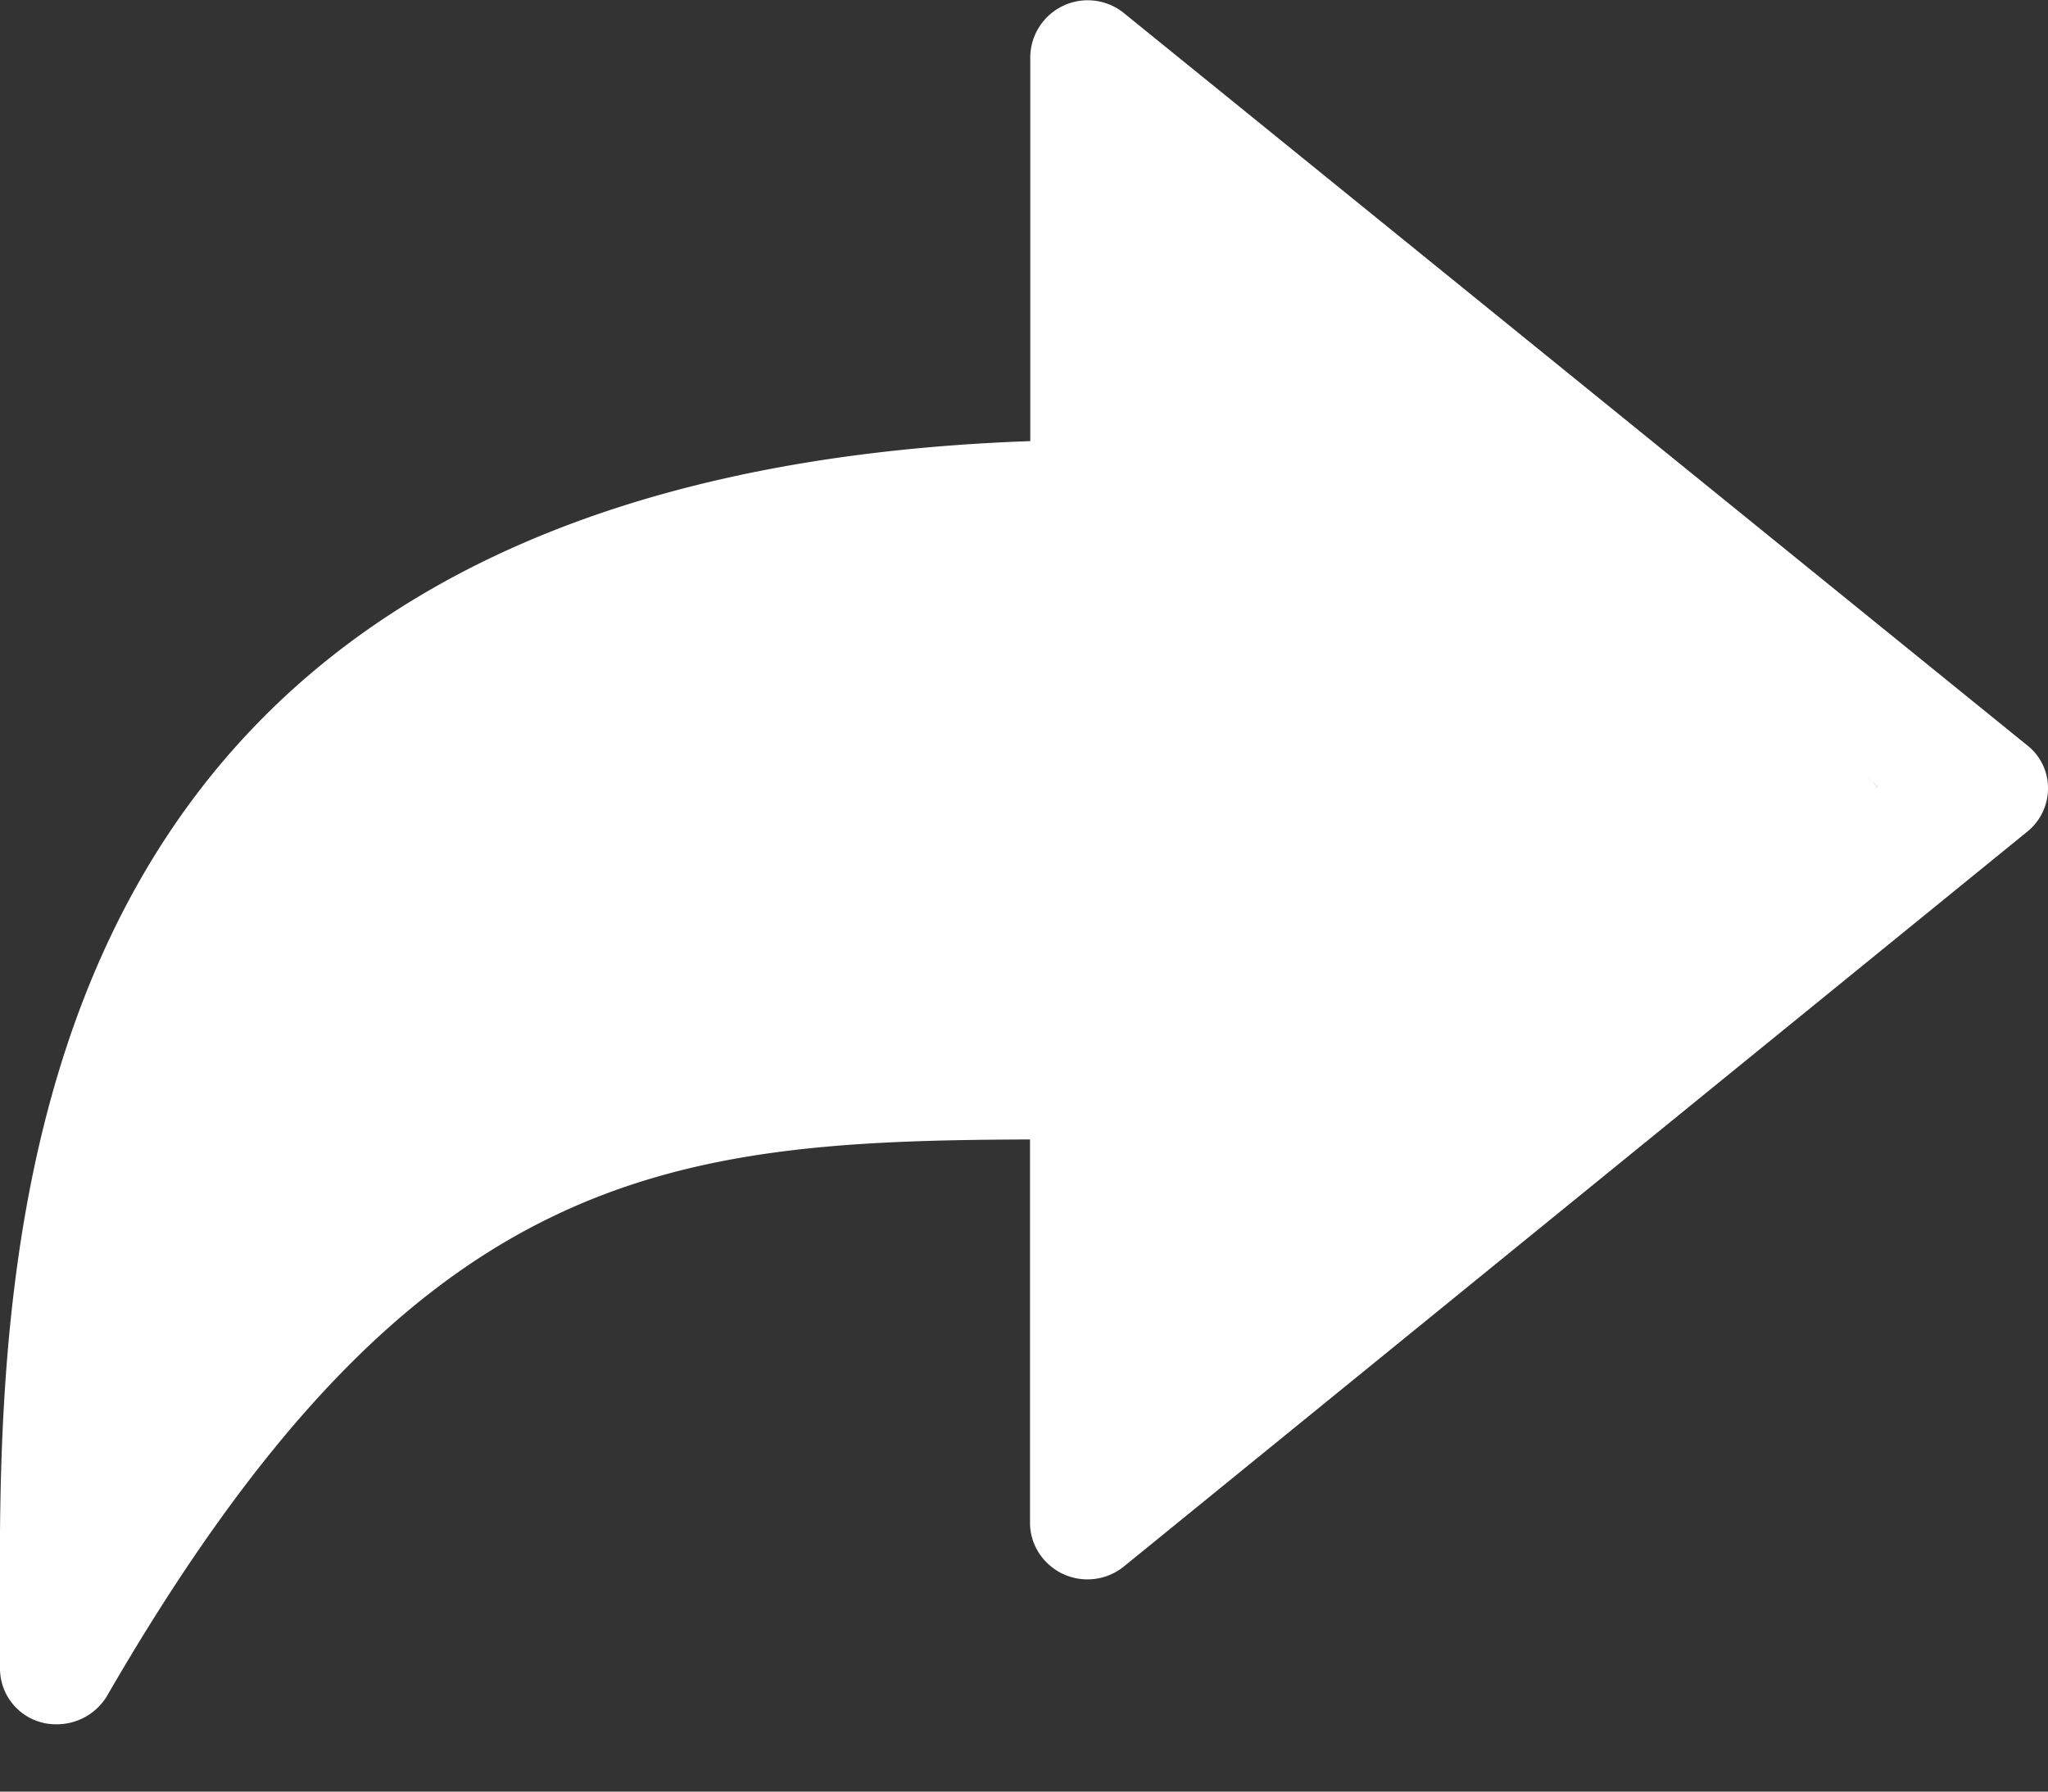
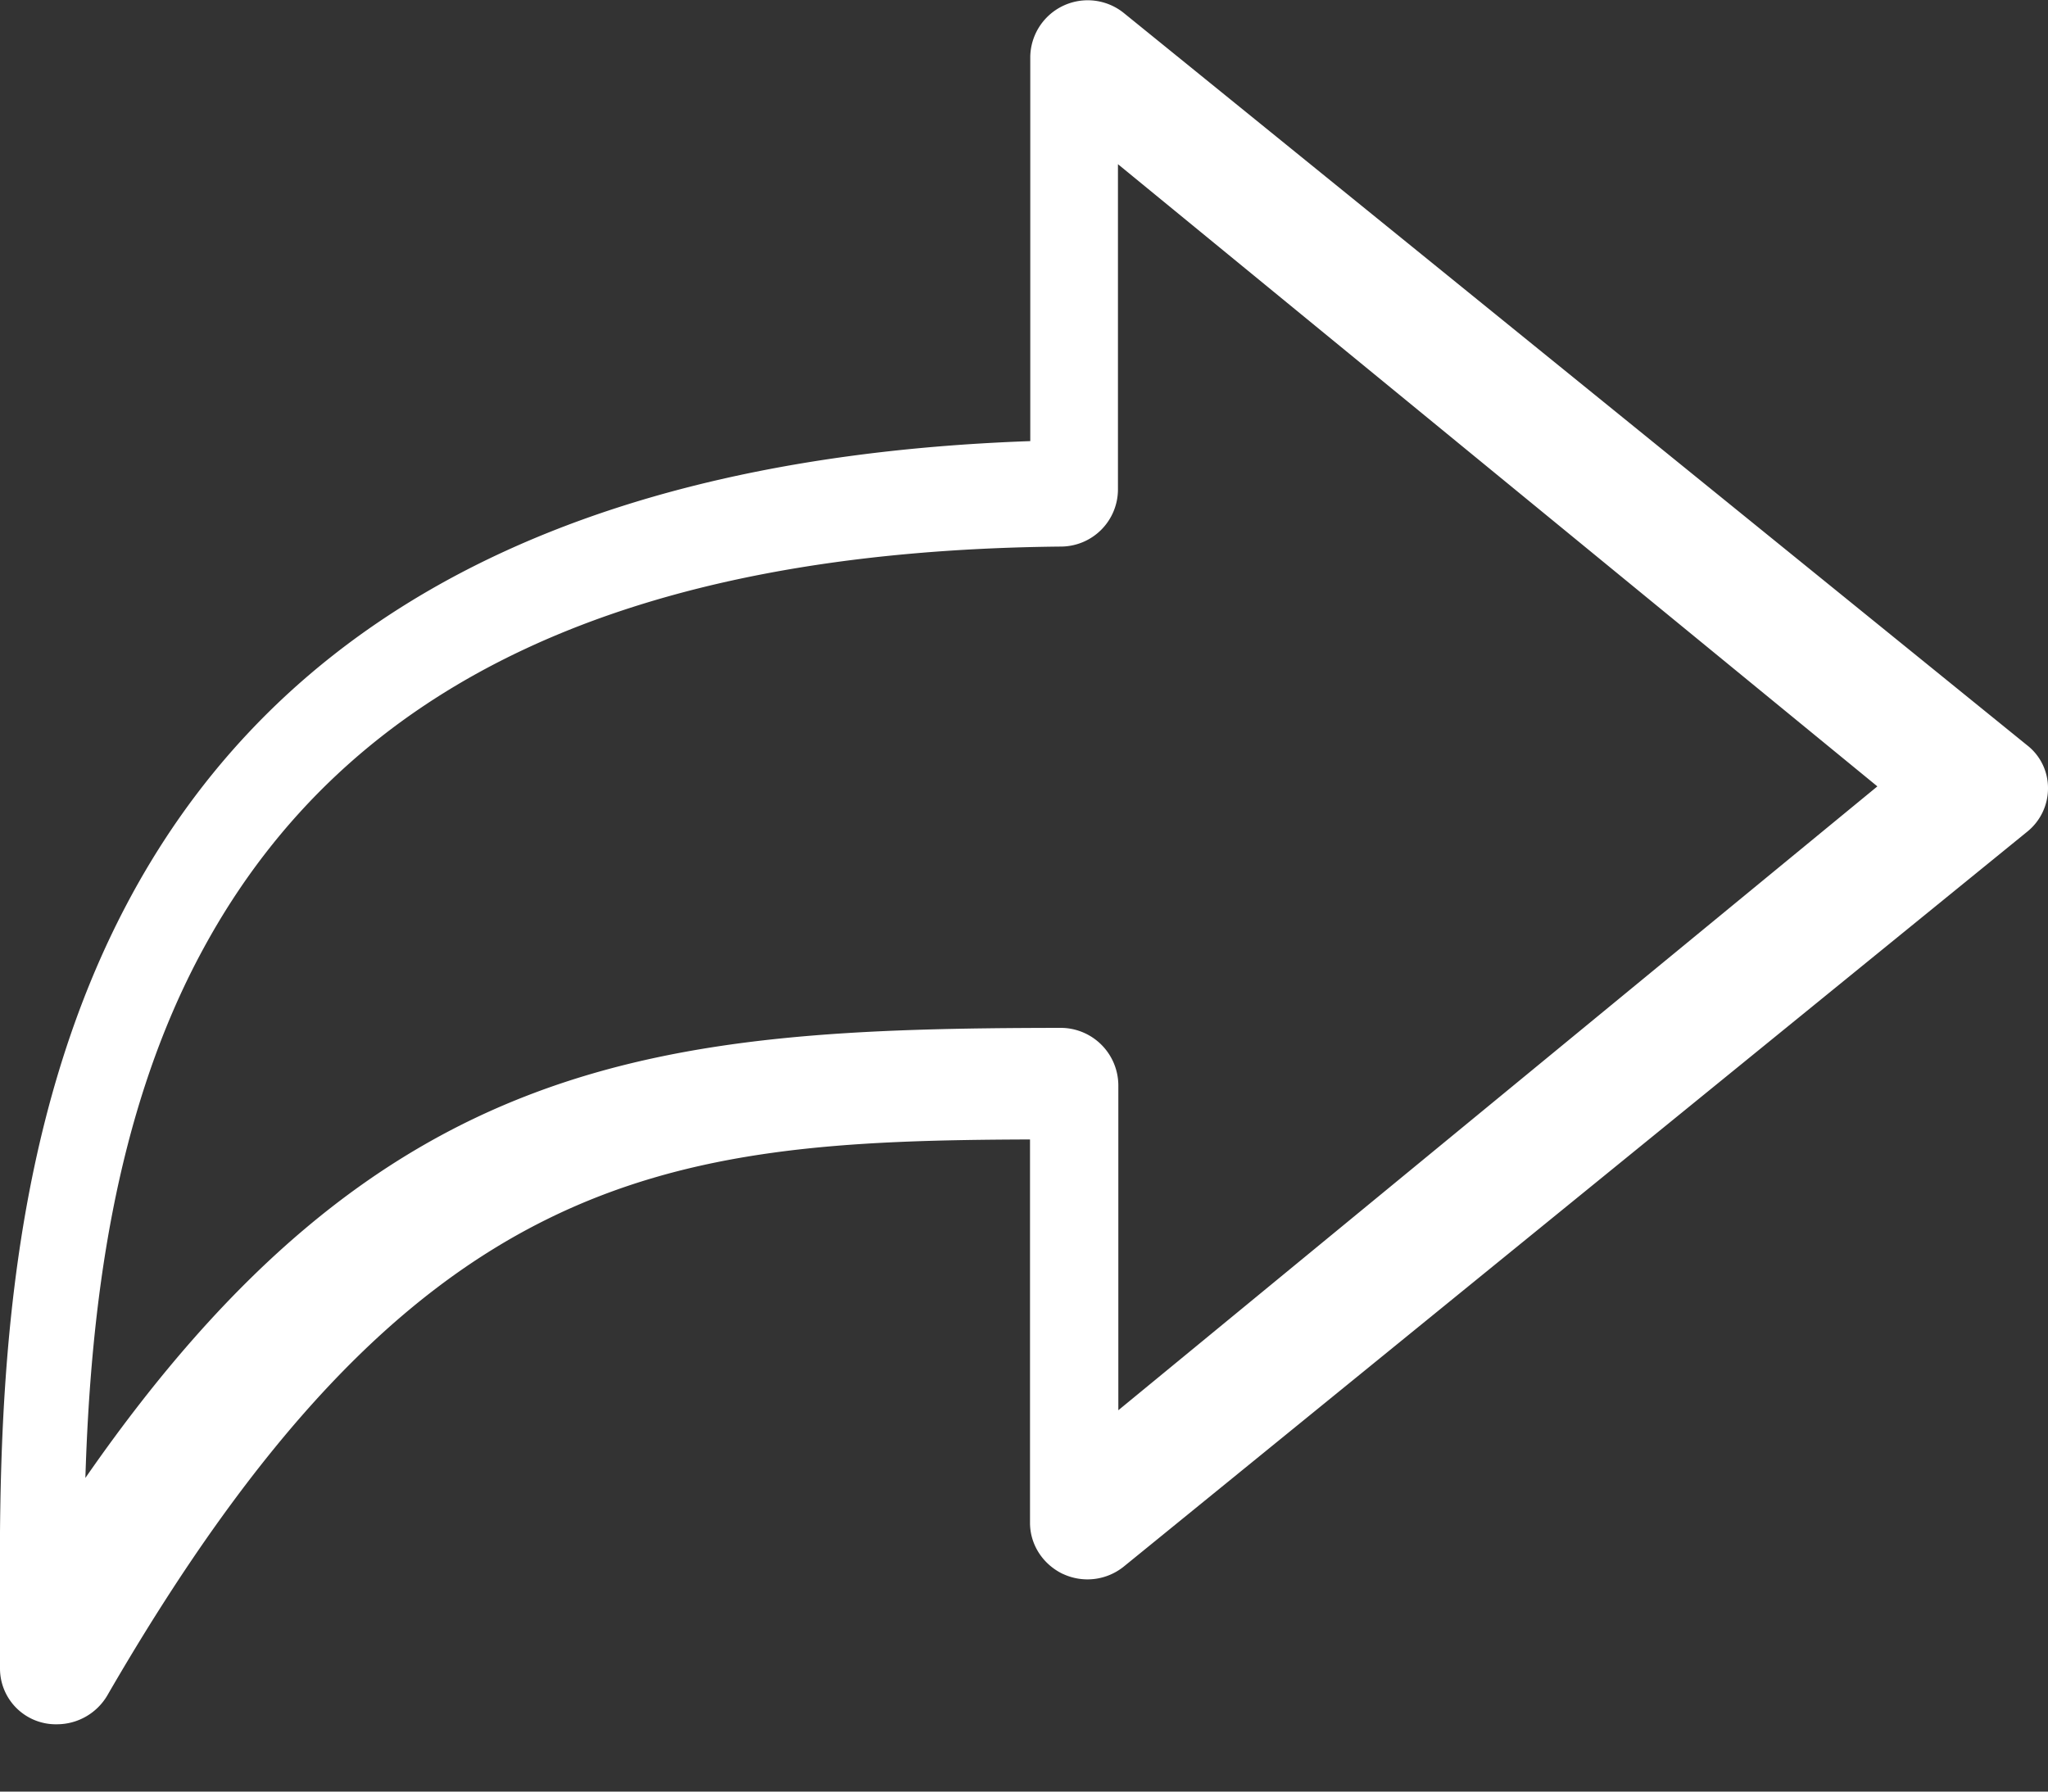
<svg xmlns="http://www.w3.org/2000/svg" width="16" height="14">
  <rect width="100%" height="100%" fill="#333333" stroke="none" />
  <g fill="#FFF" fill-rule="evenodd">
    <path d="M.667 11.549c.04-1.294.212-2.835.924-4.14 1.13-2.077 3.32-3.105 6.7-3.138a.447.447 0 0 0 .443-.444V1.283l5.933 4.862-5.93 4.875V8.48a.451.451 0 0 0-.45-.448c-3.144.004-5.313.19-7.62 3.517m7.637.75a.452.452 0 0 0 .475-.057l7.06-5.744A.435.435 0 0 0 16 6.161a.423.423 0 0 0-.164-.338L8.779.101a.449.449 0 0 0-.73.34v3.006C-.047 3.734-.014 9.765 0 12.687v.349a.436.436 0 0 0 .446.438.457.457 0 0 0 .391-.223c2.39-4.136 4.356-4.337 7.21-4.347V11.9c0 .169.099.323.256.399" />
-     <path d="M0 12.632C.19 8.518 1.205 6.05 3.043 5.228c1.838-.823 3.615-1.222 5.332-1.195V.643l6.292 5.502-6.292 5.917v-3.18H4.787L0 12.632z" />
  </g>
</svg>